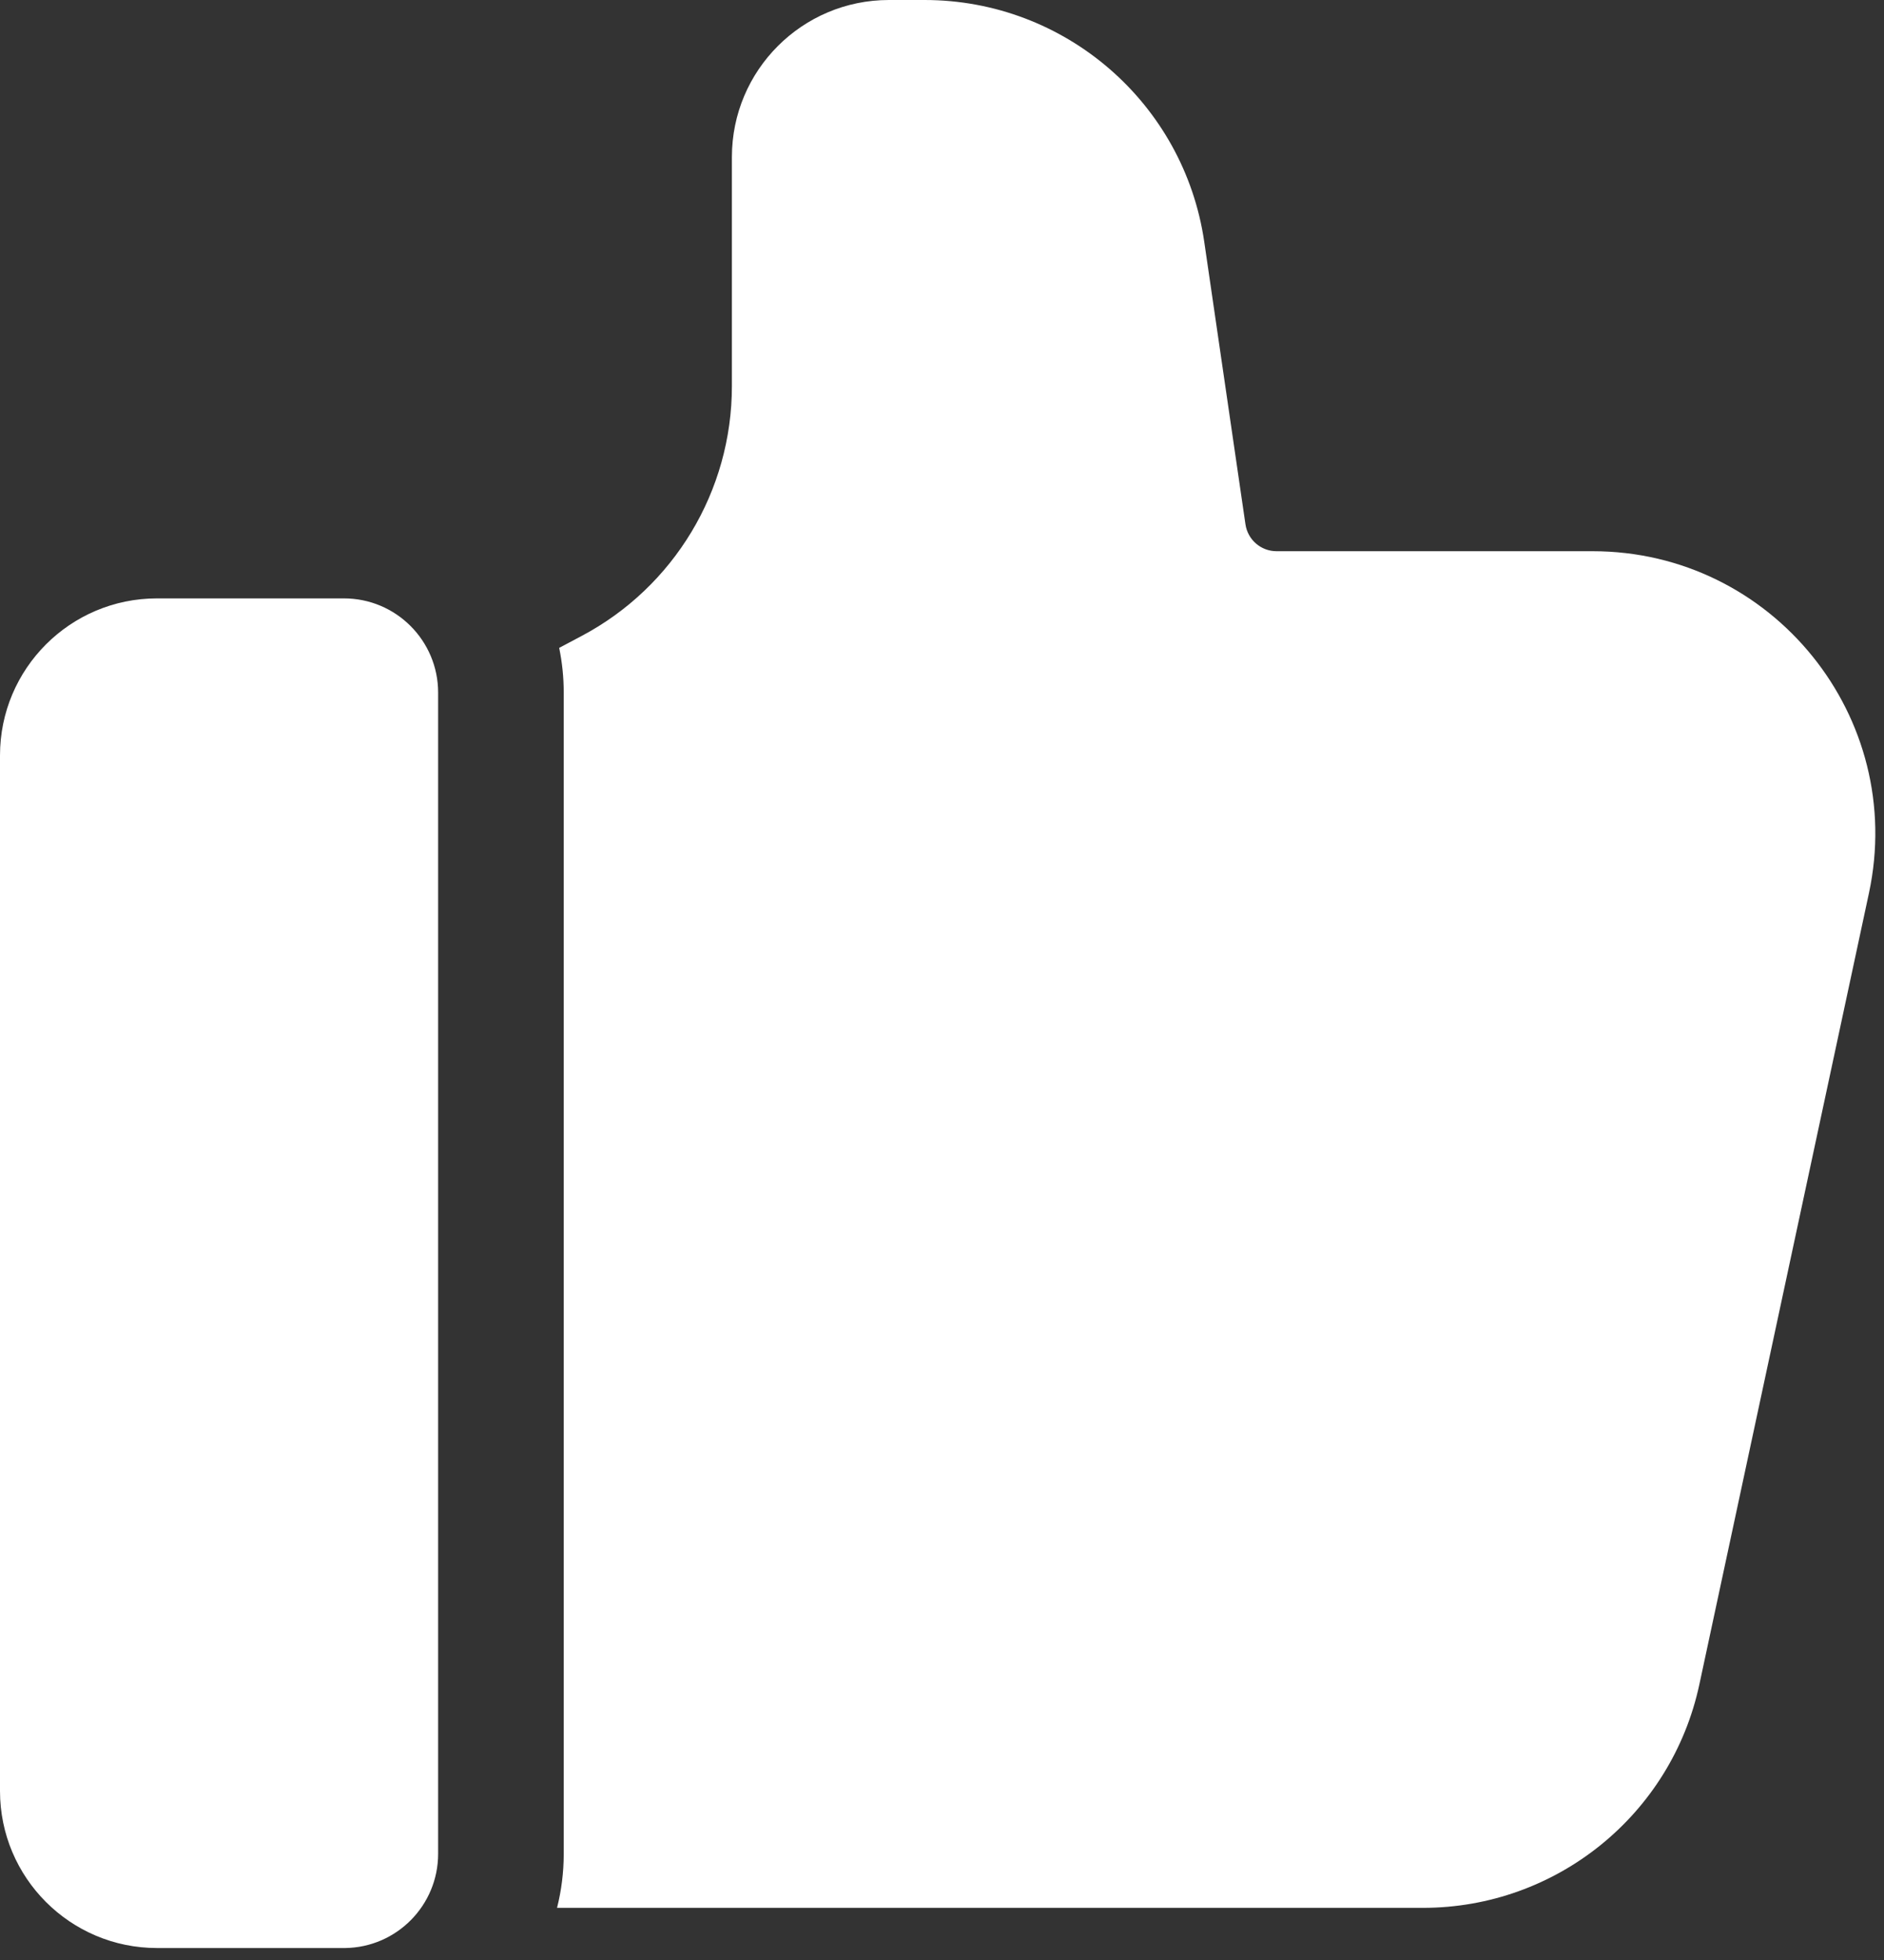
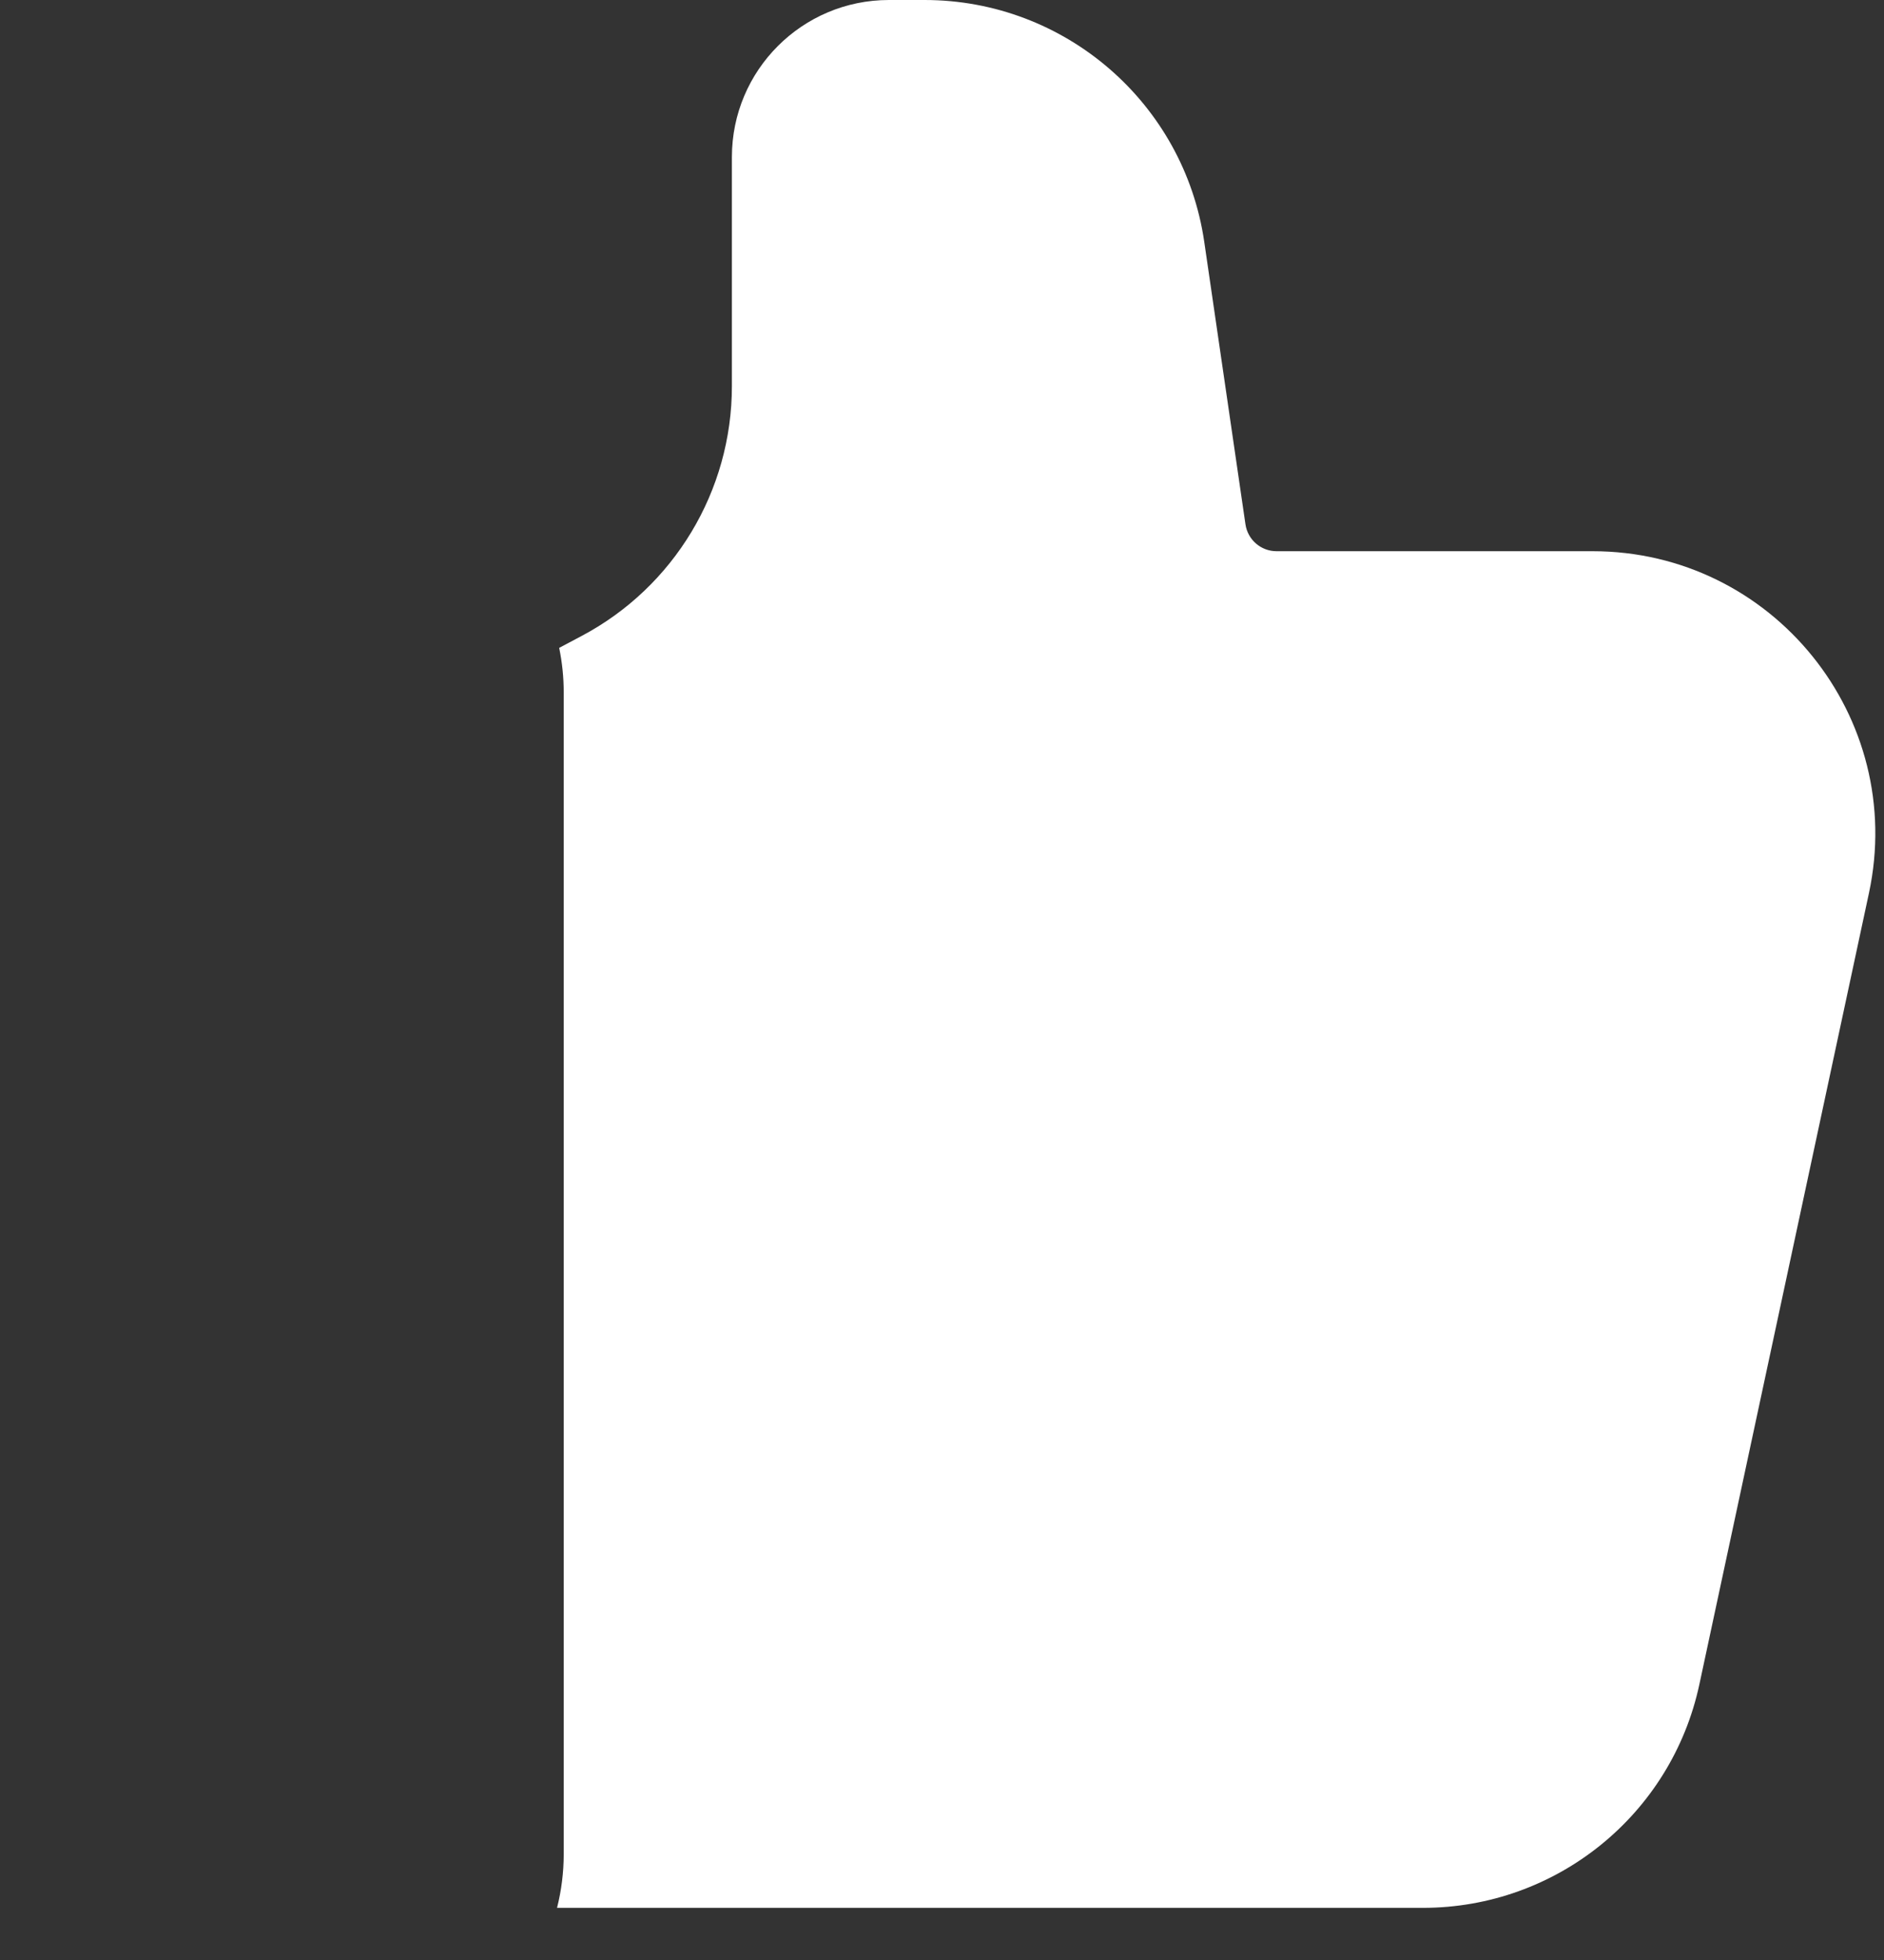
<svg xmlns="http://www.w3.org/2000/svg" width="150" height="156" viewBox="0 0 150 156" fill="none">
  <rect x="0" y="0" width="150" height="156" fill="#333333" stroke="none" />
  <path d="M58.272 12.5C58.272 5.596 63.869 0 70.772 0H73.616C84.787 0 94.266 8.196 95.88 19.25C97.162 28.03 97.88 32.953 99.161 41.733C99.341 42.961 100.394 43.872 101.635 43.872H126.801C141.126 43.872 151.804 57.081 148.801 71.088L135.3 134.065C133.077 144.438 123.909 151.849 113.3 151.849H44.35C44.698 150.472 44.883 149.032 44.883 147.547V55.127C44.883 53.906 44.758 52.715 44.52 51.565L46.298 50.623C53.665 46.724 58.272 39.072 58.272 30.737V12.5Z" fill="white" />
-   <path d="M27.383 47.627H12.5C5.596 47.627 0 53.223 0 60.127V142.547C0 149.45 5.596 155.047 12.5 155.047H27.48C31.577 154.995 34.883 151.657 34.883 147.547V55.127C34.883 50.985 31.525 47.627 27.383 47.627Z" fill="white" />
</svg>